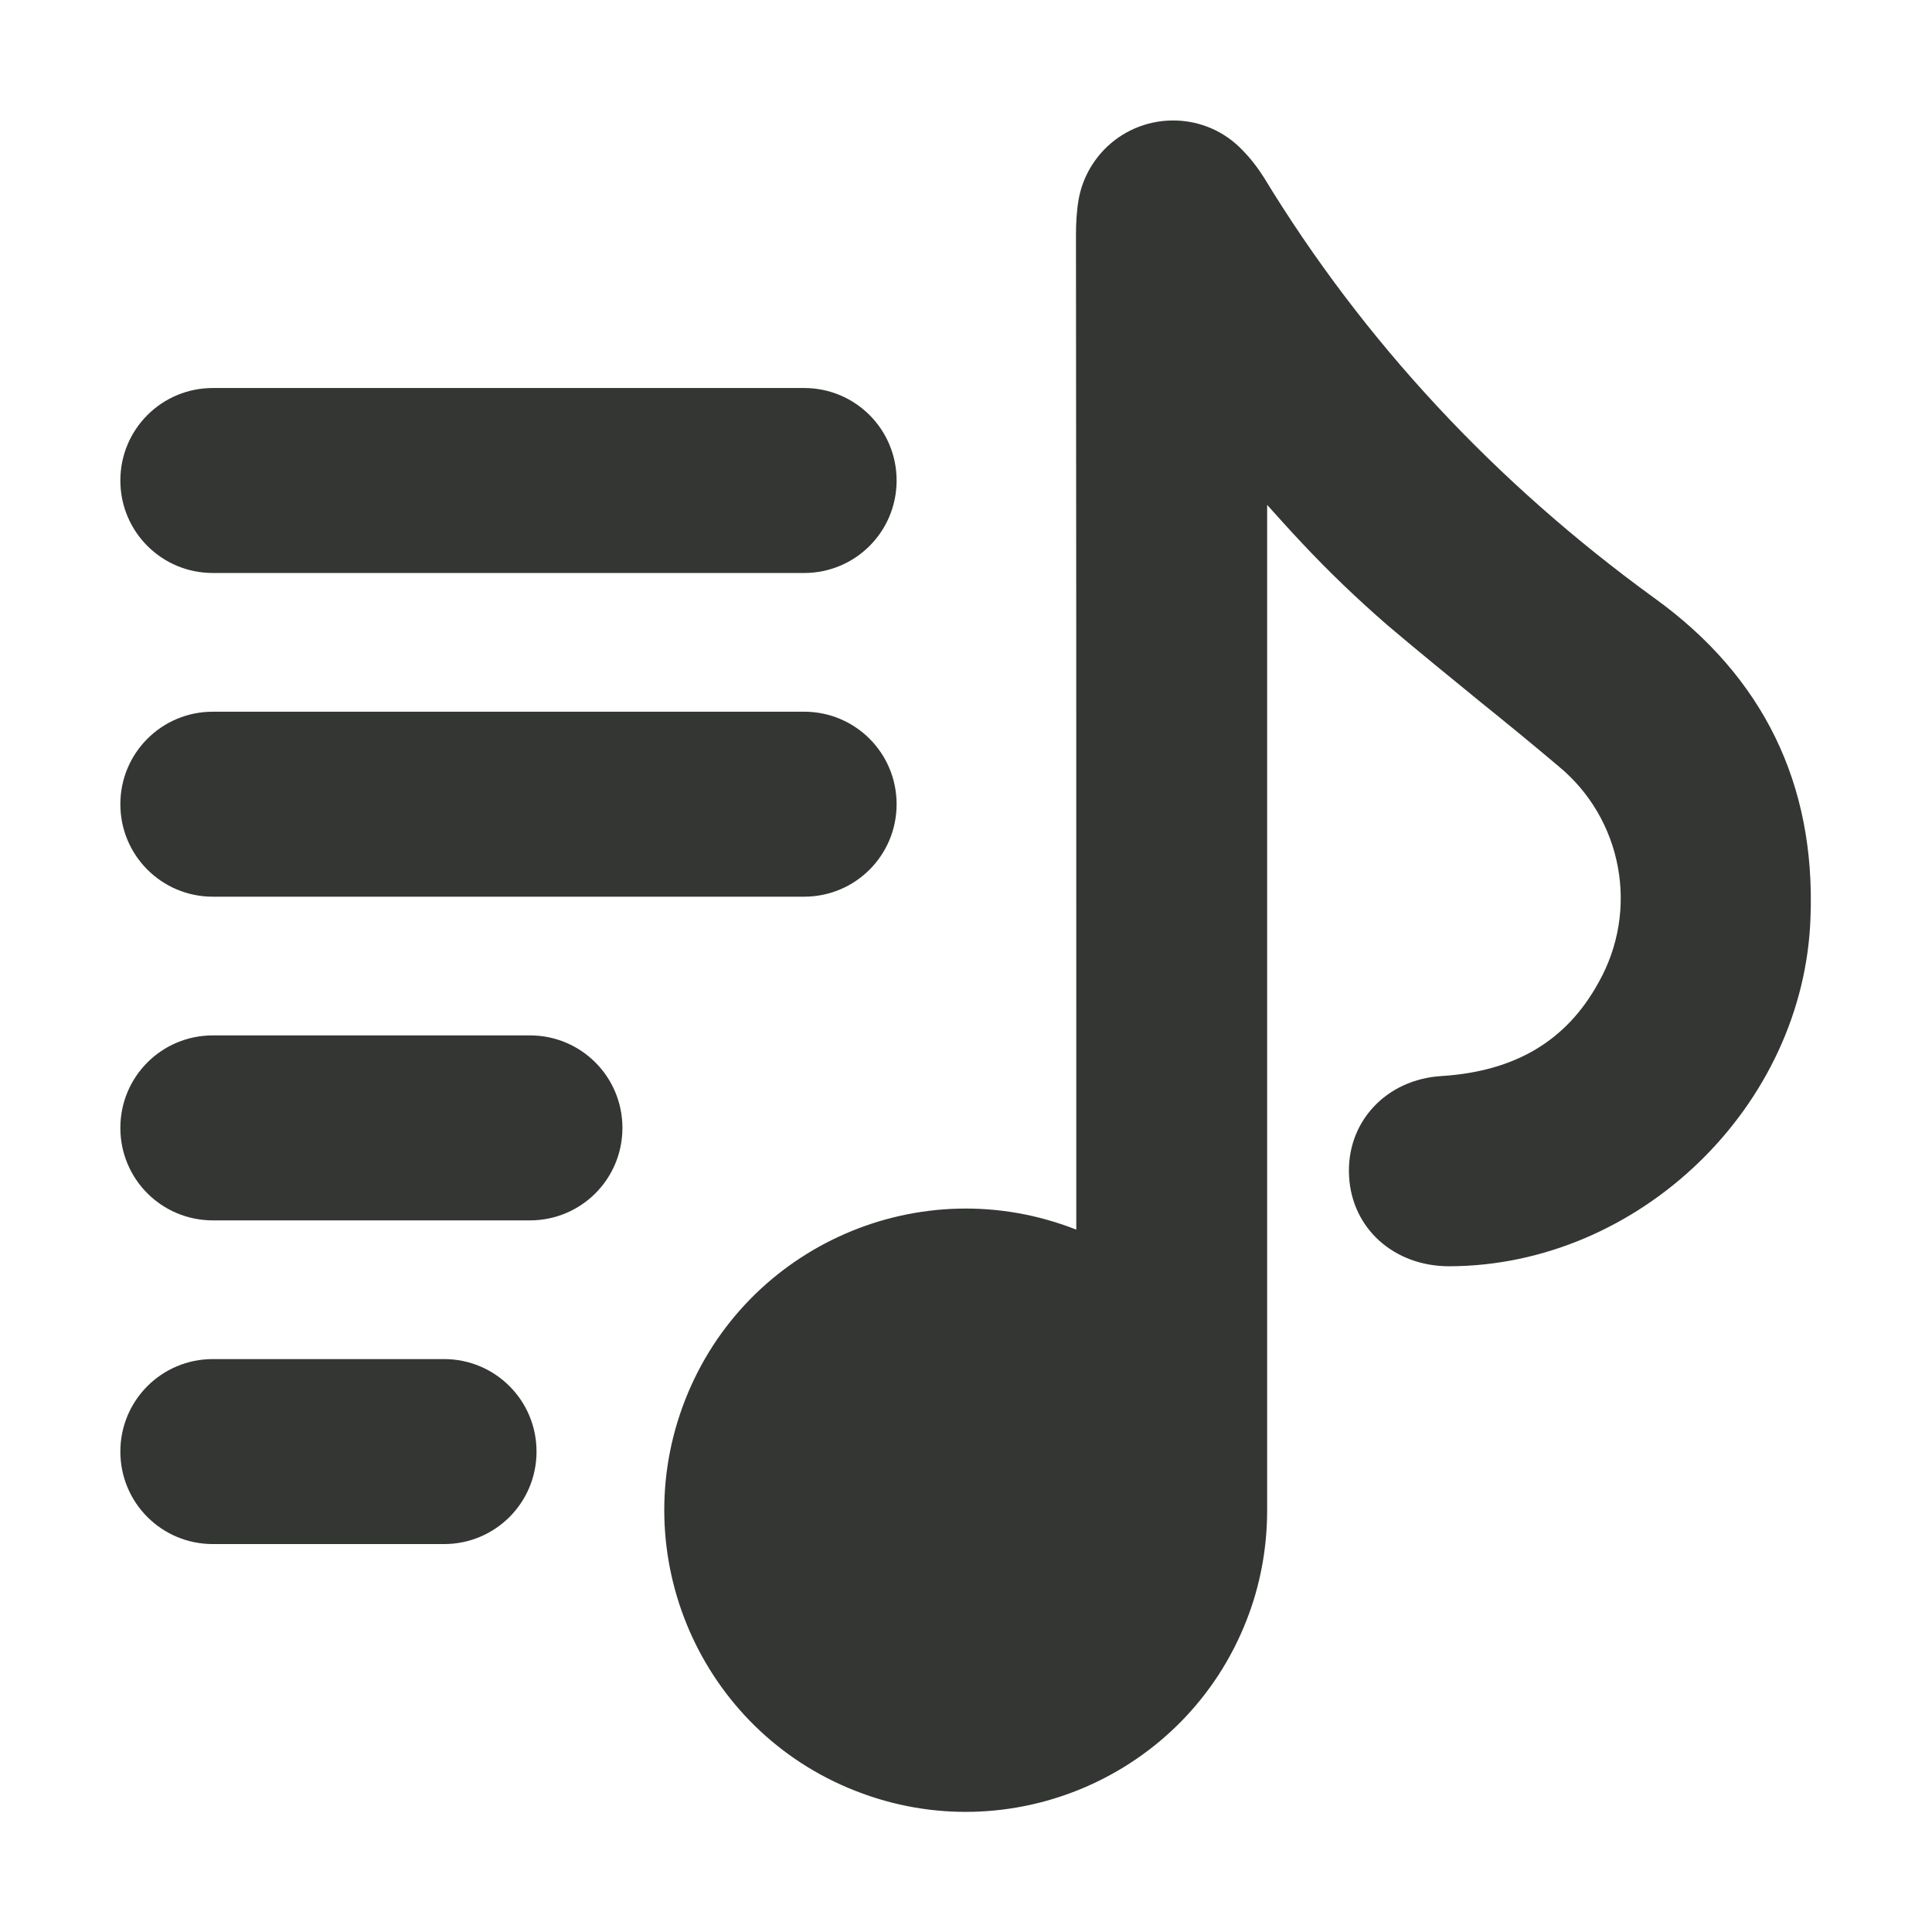
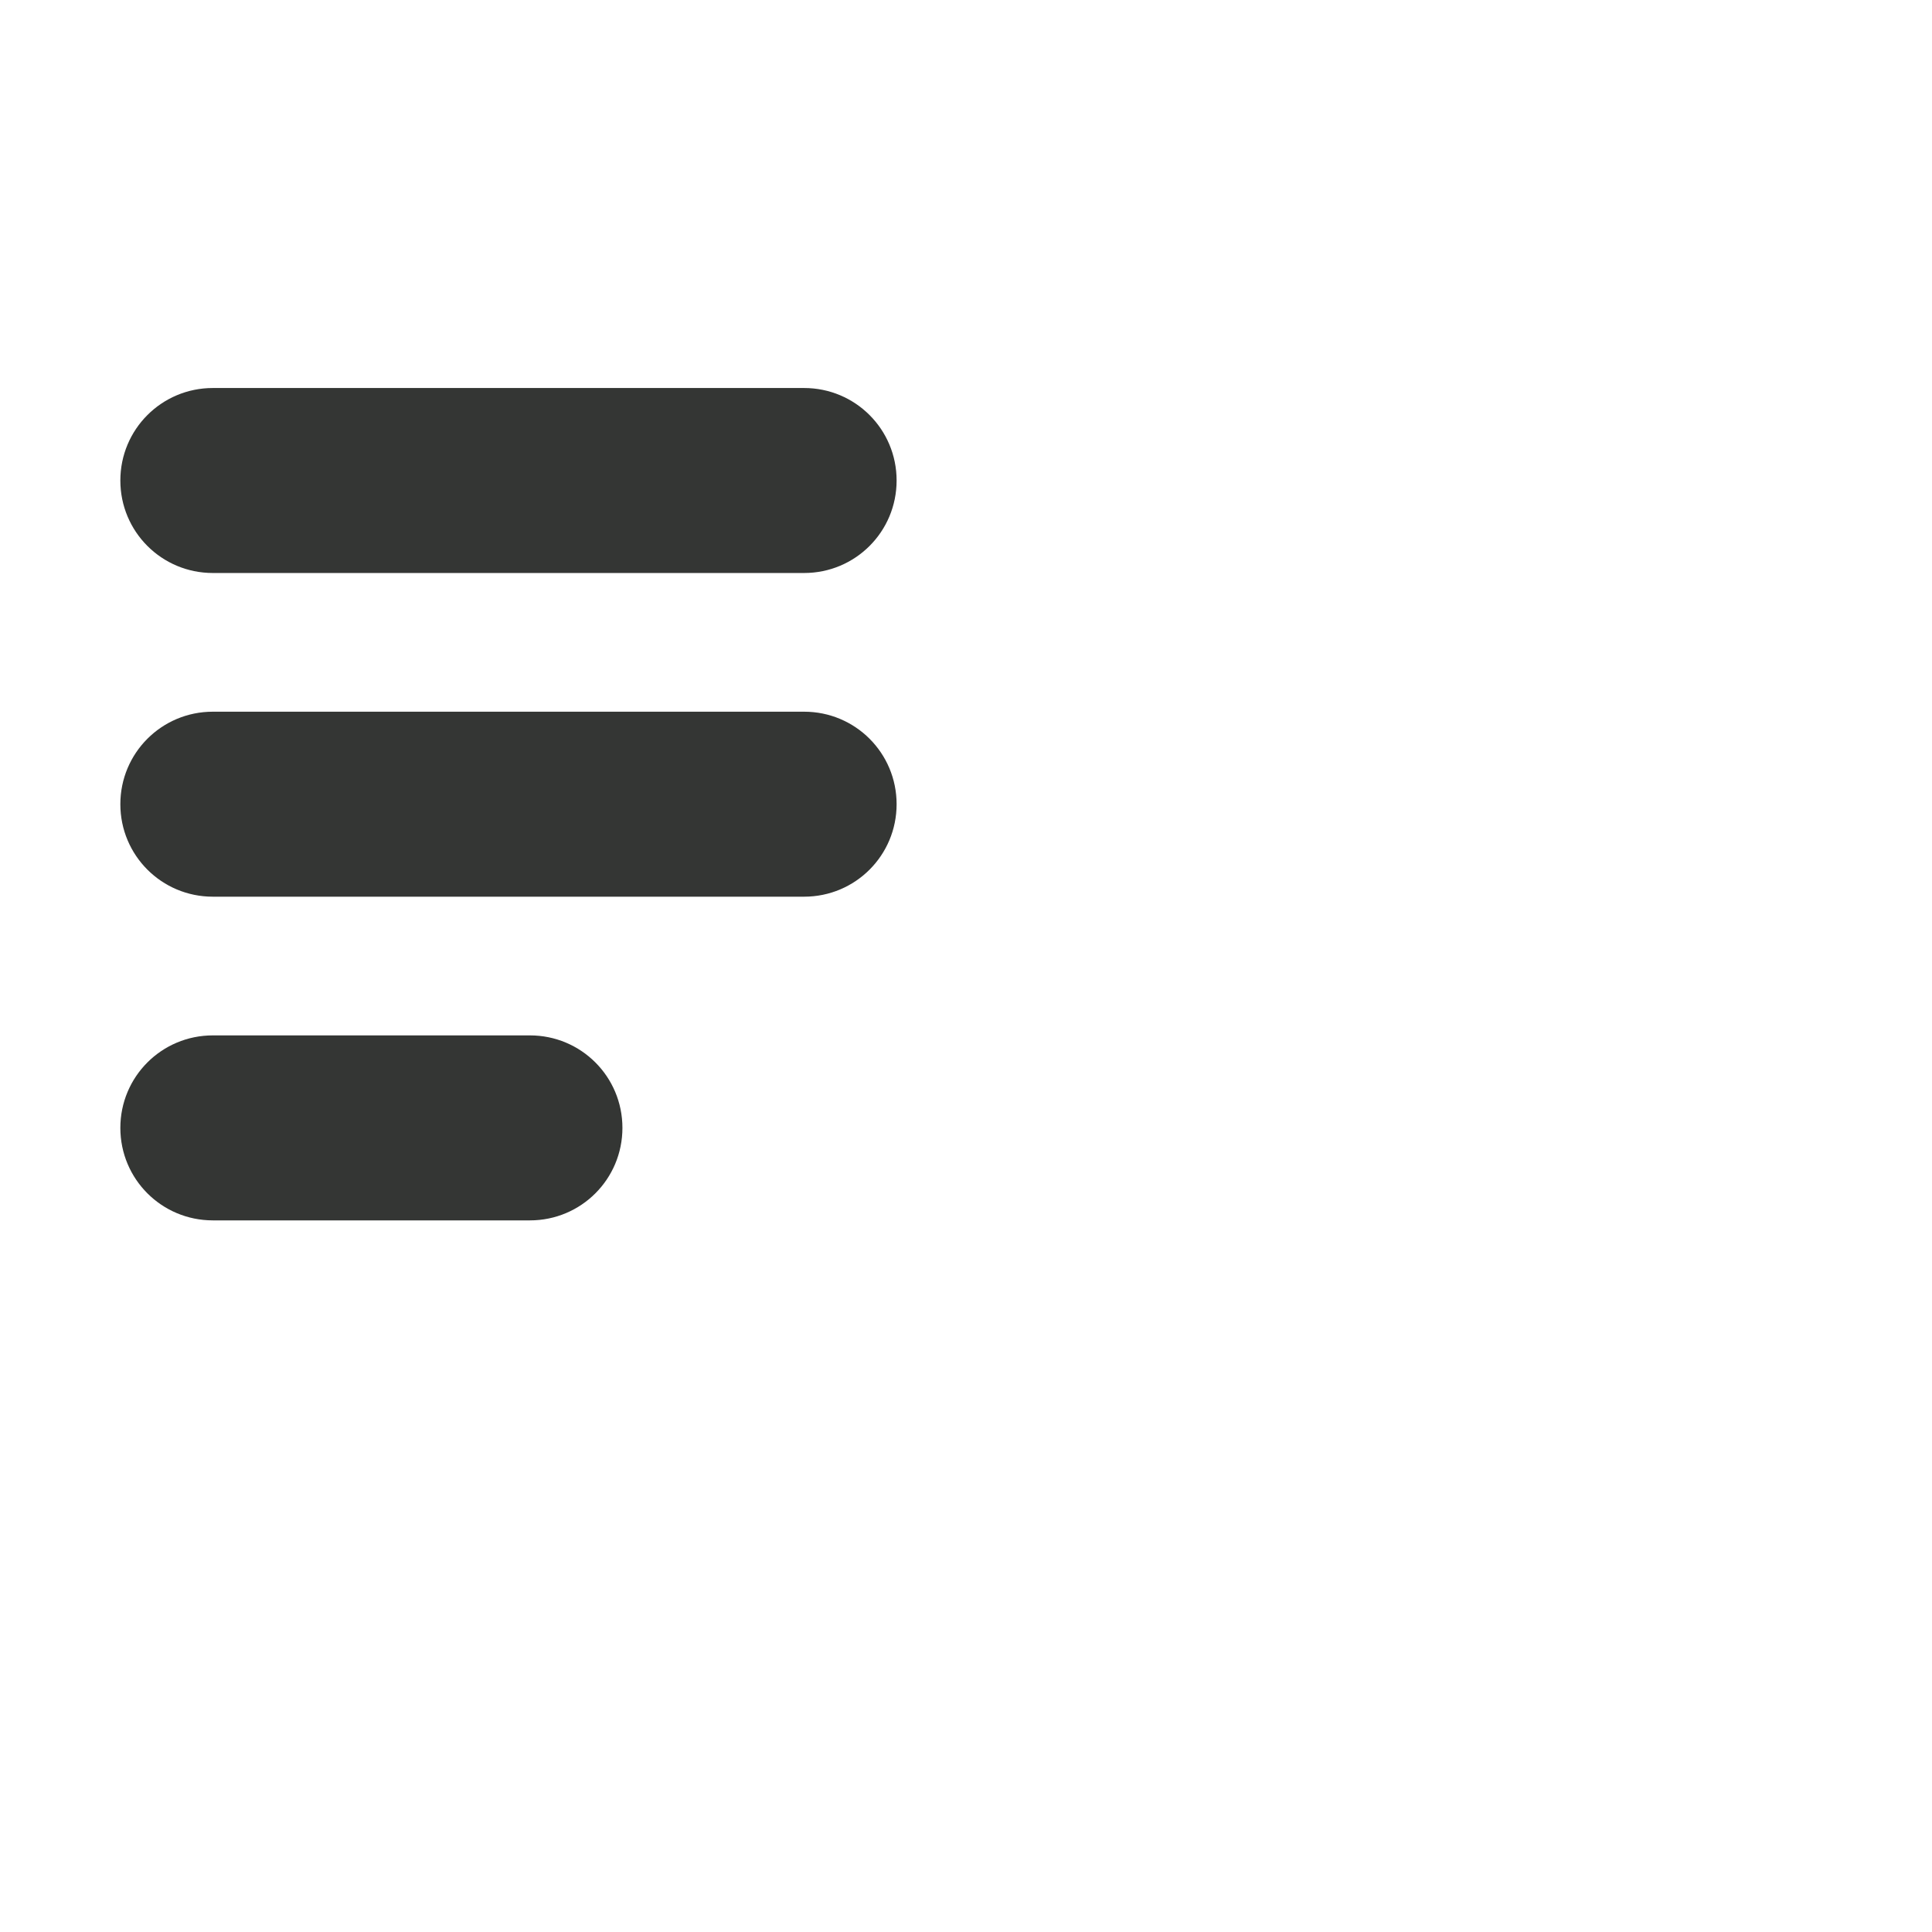
<svg xmlns="http://www.w3.org/2000/svg" fill="none" viewBox="0 0 24 24" height="24" width="24">
-   <path fill="#343634" d="M20.563 7.438C18.569 5.993 16.935 4.233 15.704 2.21C15.627 2.087 15.536 1.968 15.434 1.865C14.982 1.389 14.227 1.373 13.751 1.824C13.567 2.001 13.444 2.227 13.399 2.477C13.374 2.625 13.366 2.772 13.366 2.92C13.37 6.129 13.37 9.395 13.37 12.55V15.275C11.445 14.516 9.267 15.463 8.512 17.388C7.757 19.312 8.7 21.491 10.625 22.246C12.549 23.005 14.728 22.057 15.483 20.133C15.655 19.698 15.741 19.23 15.741 18.762C15.741 18.758 15.741 18.75 15.741 18.746C15.741 18.734 15.741 18.717 15.741 18.705C15.741 15.627 15.741 12.55 15.741 9.473V6.272C15.885 6.432 16.024 6.588 16.168 6.74C16.505 7.101 16.862 7.442 17.235 7.766C17.617 8.09 18.011 8.41 18.388 8.718C18.708 8.976 19.04 9.247 19.36 9.518C20.156 10.174 20.366 11.307 19.857 12.206C19.459 12.932 18.819 13.309 17.908 13.367C17.215 13.408 16.718 13.945 16.759 14.618C16.796 15.262 17.317 15.73 18.002 15.73C20.362 15.726 22.417 13.74 22.491 11.389C22.553 9.735 21.9 8.406 20.563 7.438Z" />
  <path fill="#343634" d="M2.644 4.82H9.989C10.625 4.82 11.138 5.333 11.138 5.969C11.138 6.605 10.625 7.118 9.989 7.118H2.644C2.008 7.118 1.495 6.605 1.495 5.969C1.495 5.333 2.008 4.82 2.644 4.82Z" />
  <path fill="#343634" d="M2.644 8.841H9.989C10.625 8.841 11.138 9.354 11.138 9.99C11.138 10.626 10.625 11.139 9.989 11.139H2.644C2.008 11.139 1.495 10.626 1.495 9.99C1.495 9.354 2.008 8.841 2.644 8.841Z" />
  <path fill="#343634" d="M2.644 12.862H6.583C7.219 12.862 7.732 13.375 7.732 14.011C7.732 14.647 7.219 15.16 6.583 15.16H2.644C2.008 15.16 1.495 14.647 1.495 14.011C1.495 13.375 2.008 12.862 2.644 12.862Z" />
-   <path fill="#343634" d="M2.644 16.883H5.516C6.152 16.883 6.665 17.396 6.665 18.032C6.665 18.668 6.152 19.181 5.516 19.181H2.644C2.008 19.181 1.495 18.668 1.495 18.032C1.495 17.396 2.008 16.883 2.644 16.883Z" />
</svg>